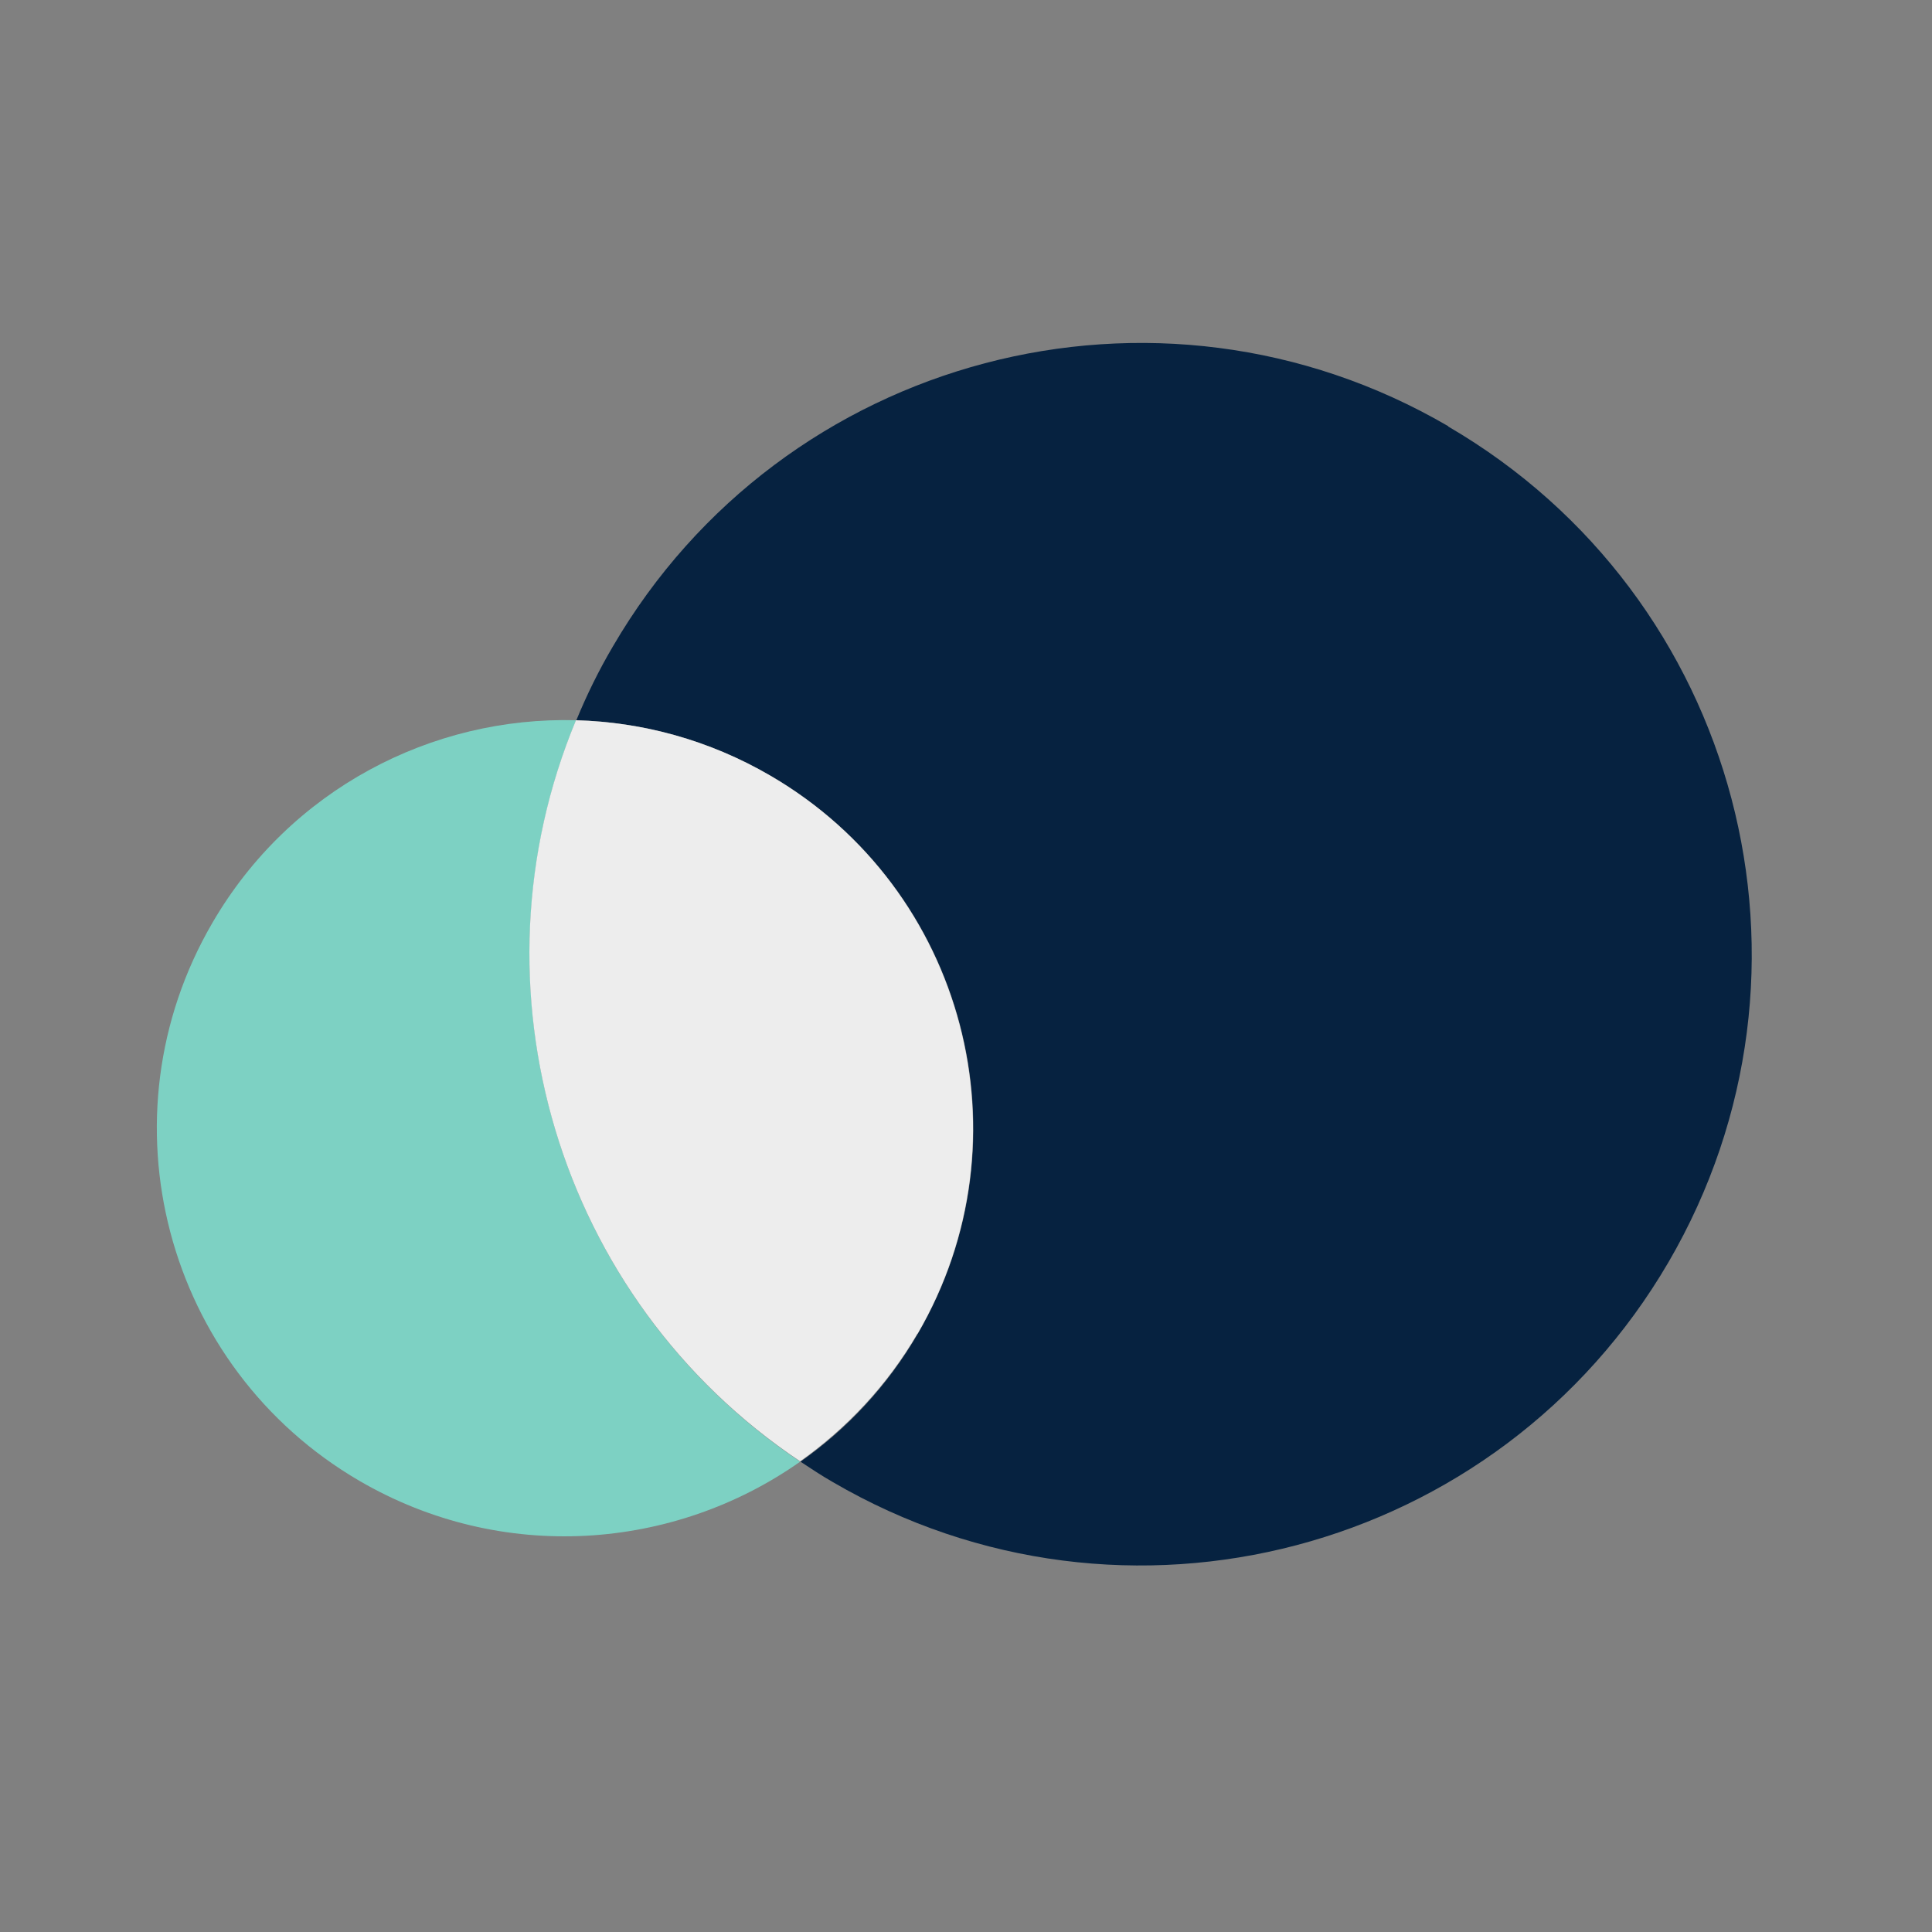
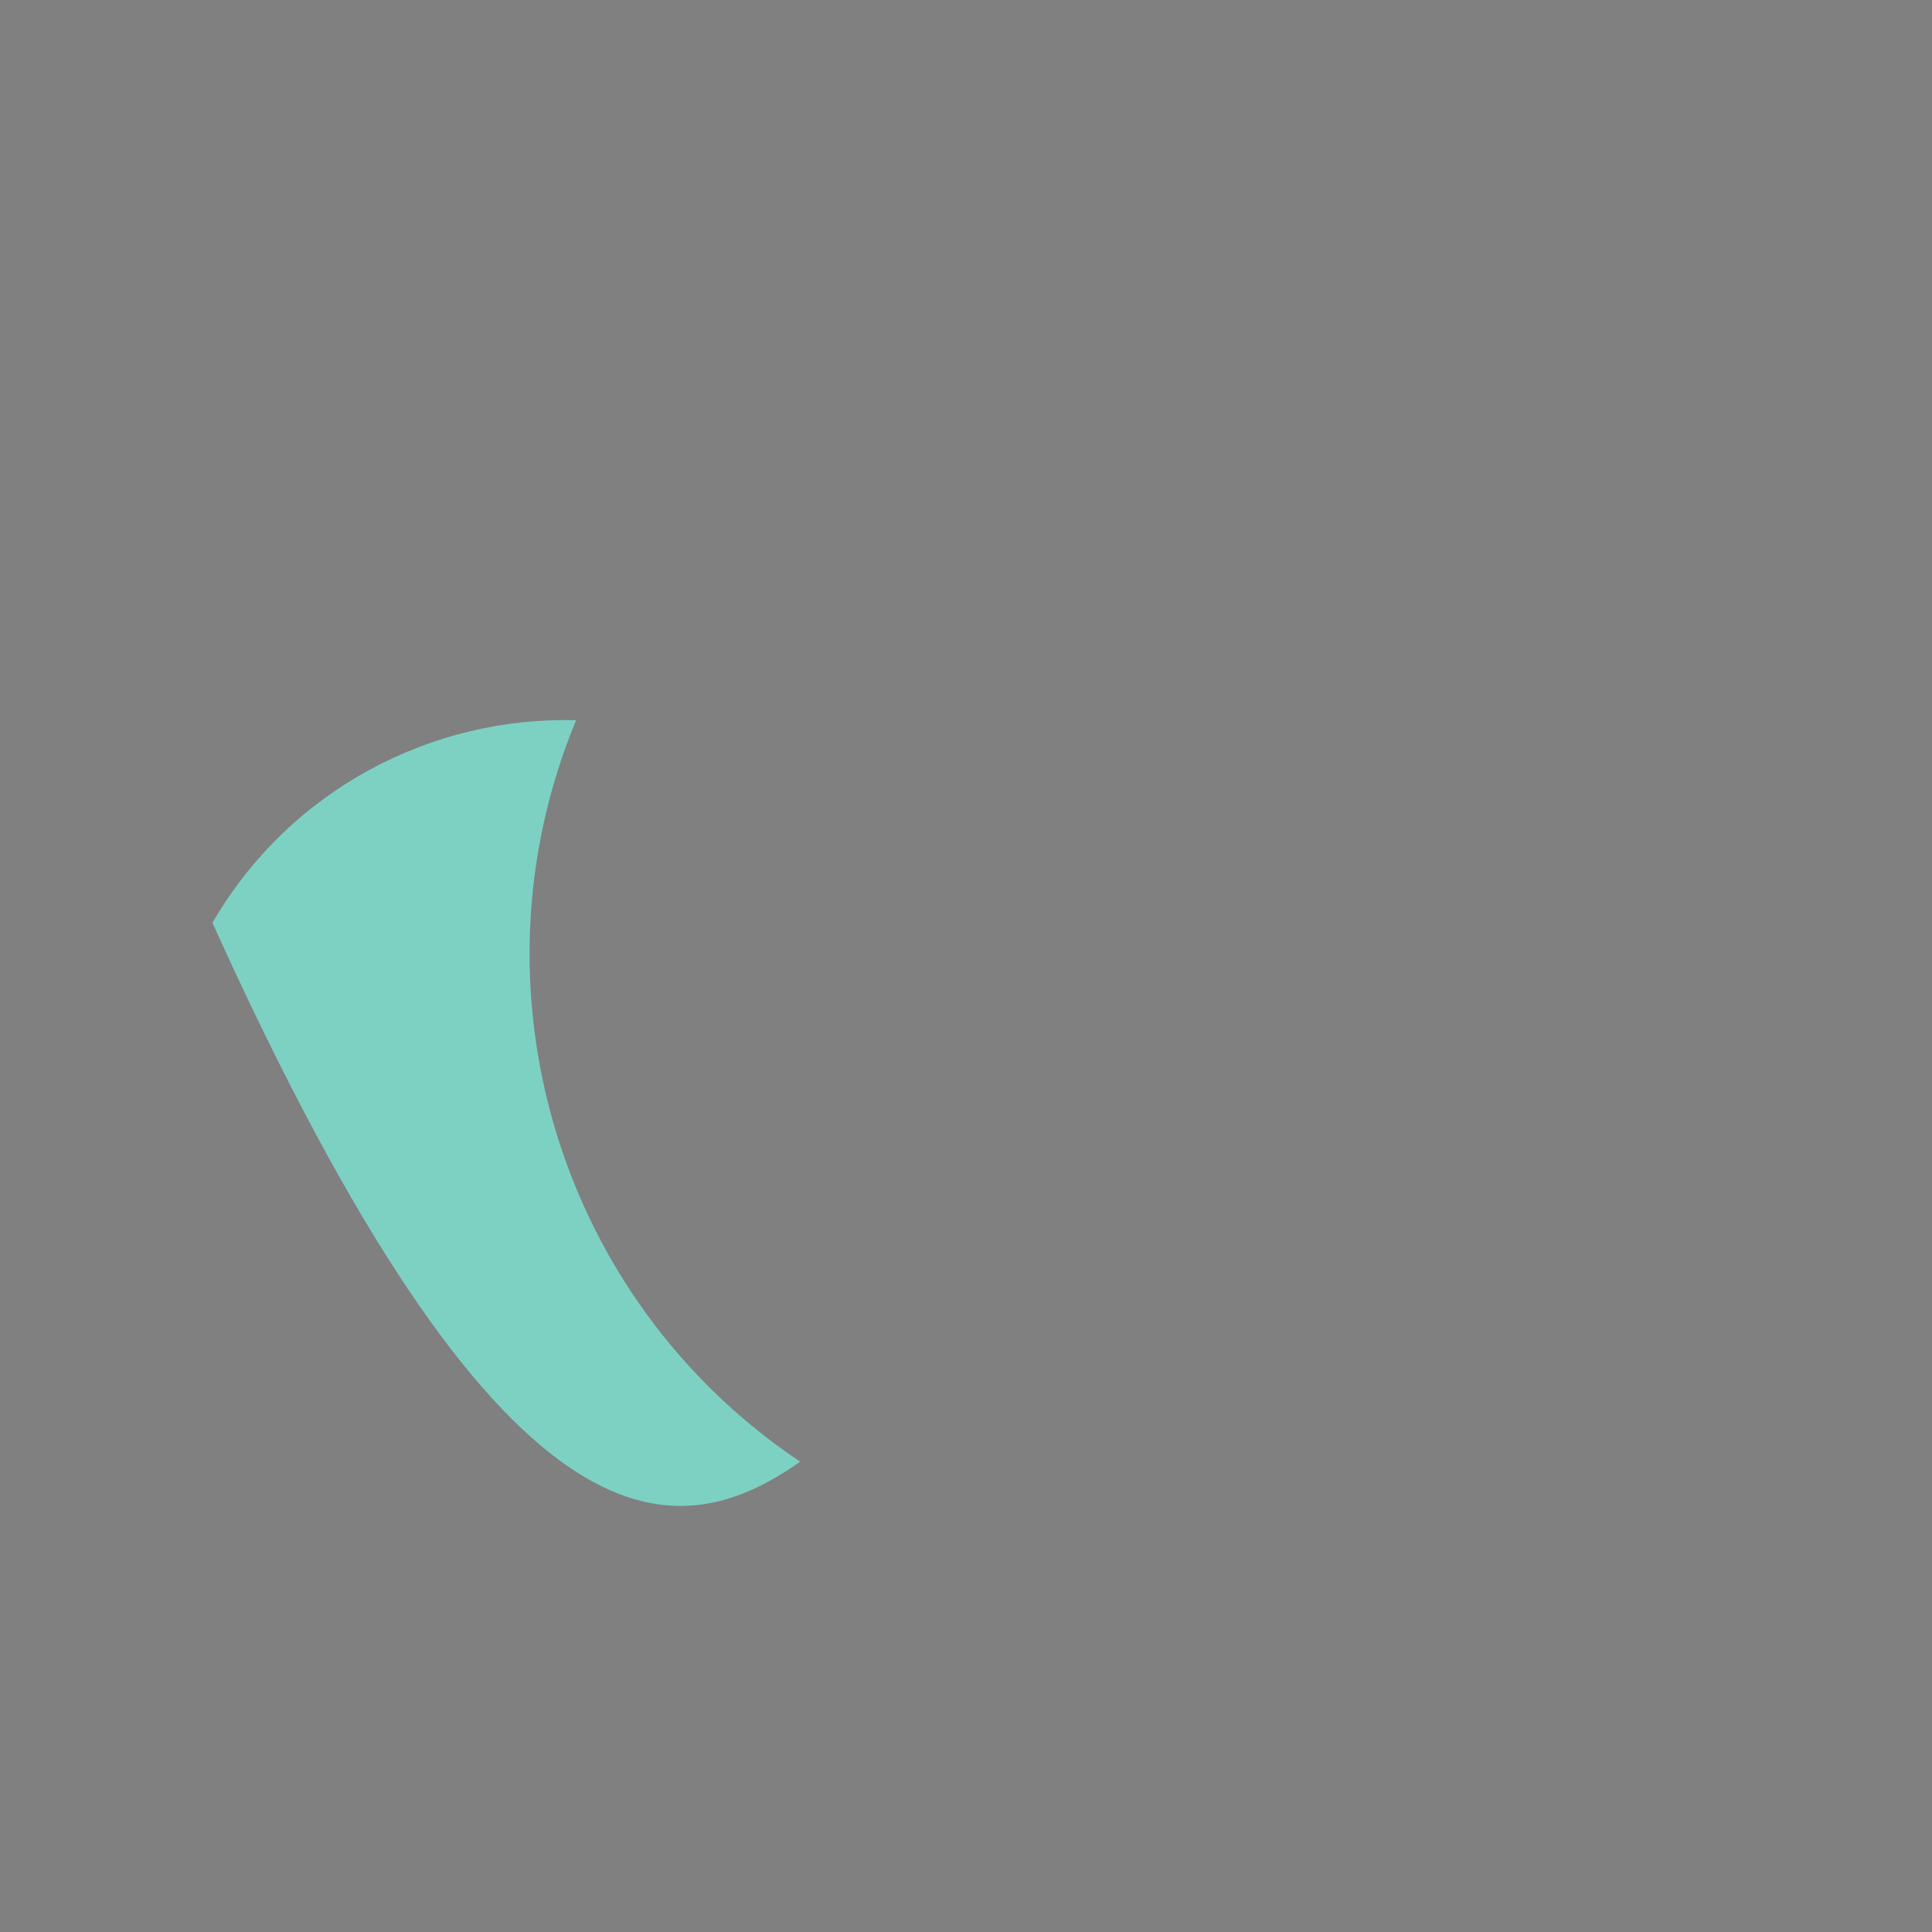
<svg xmlns="http://www.w3.org/2000/svg" width="54" zoomAndPan="magnify" viewBox="0 0 40.5 40.5" height="54" preserveAspectRatio="xMidYMid meet" version="1.2">
  <rect x="0" y="0" width="40.5" height="40.5" fill="#808080" stroke="none" />
  <g id="bb3b95e3fe">
-     <path style=" stroke:none;fill-rule:nonzero;fill:#062240;fill-opacity:1;" d="M 30.359 8.934 C 24.25 5.371 16.41 7.438 12.848 13.551 C 12.551 14.055 12.297 14.574 12.082 15.098 C 13.469 15.137 14.867 15.512 16.156 16.262 C 20.238 18.641 21.617 23.879 19.238 27.961 C 18.602 29.055 17.758 29.953 16.781 30.641 C 17.004 30.789 17.23 30.938 17.461 31.07 C 23.574 34.637 31.414 32.566 34.977 26.457 C 38.539 20.344 36.473 12.504 30.359 8.941 Z M 30.359 8.934 " />
-     <path style=" stroke:none;fill-rule:nonzero;fill:#7dd1c3;fill-opacity:1;" d="M 12.074 15.098 C 9.055 15.016 6.082 16.543 4.453 19.344 C 2.074 23.426 3.453 28.664 7.535 31.043 C 10.52 32.781 14.121 32.508 16.773 30.641 C 11.676 27.227 9.758 20.691 12.074 15.105 Z M 12.074 15.098 " />
-     <path style=" stroke:none;fill-rule:nonzero;fill:#ededed;fill-opacity:1;" d="M 19.234 27.961 C 21.609 23.879 20.234 18.641 16.152 16.262 C 14.867 15.512 13.469 15.137 12.074 15.098 C 9.75 20.684 11.676 27.227 16.773 30.633 C 17.742 29.945 18.594 29.051 19.234 27.953 Z M 19.234 27.961 " />
+     <path style=" stroke:none;fill-rule:nonzero;fill:#7dd1c3;fill-opacity:1;" d="M 12.074 15.098 C 9.055 15.016 6.082 16.543 4.453 19.344 C 10.52 32.781 14.121 32.508 16.773 30.641 C 11.676 27.227 9.758 20.691 12.074 15.105 Z M 12.074 15.098 " />
  </g>
</svg>